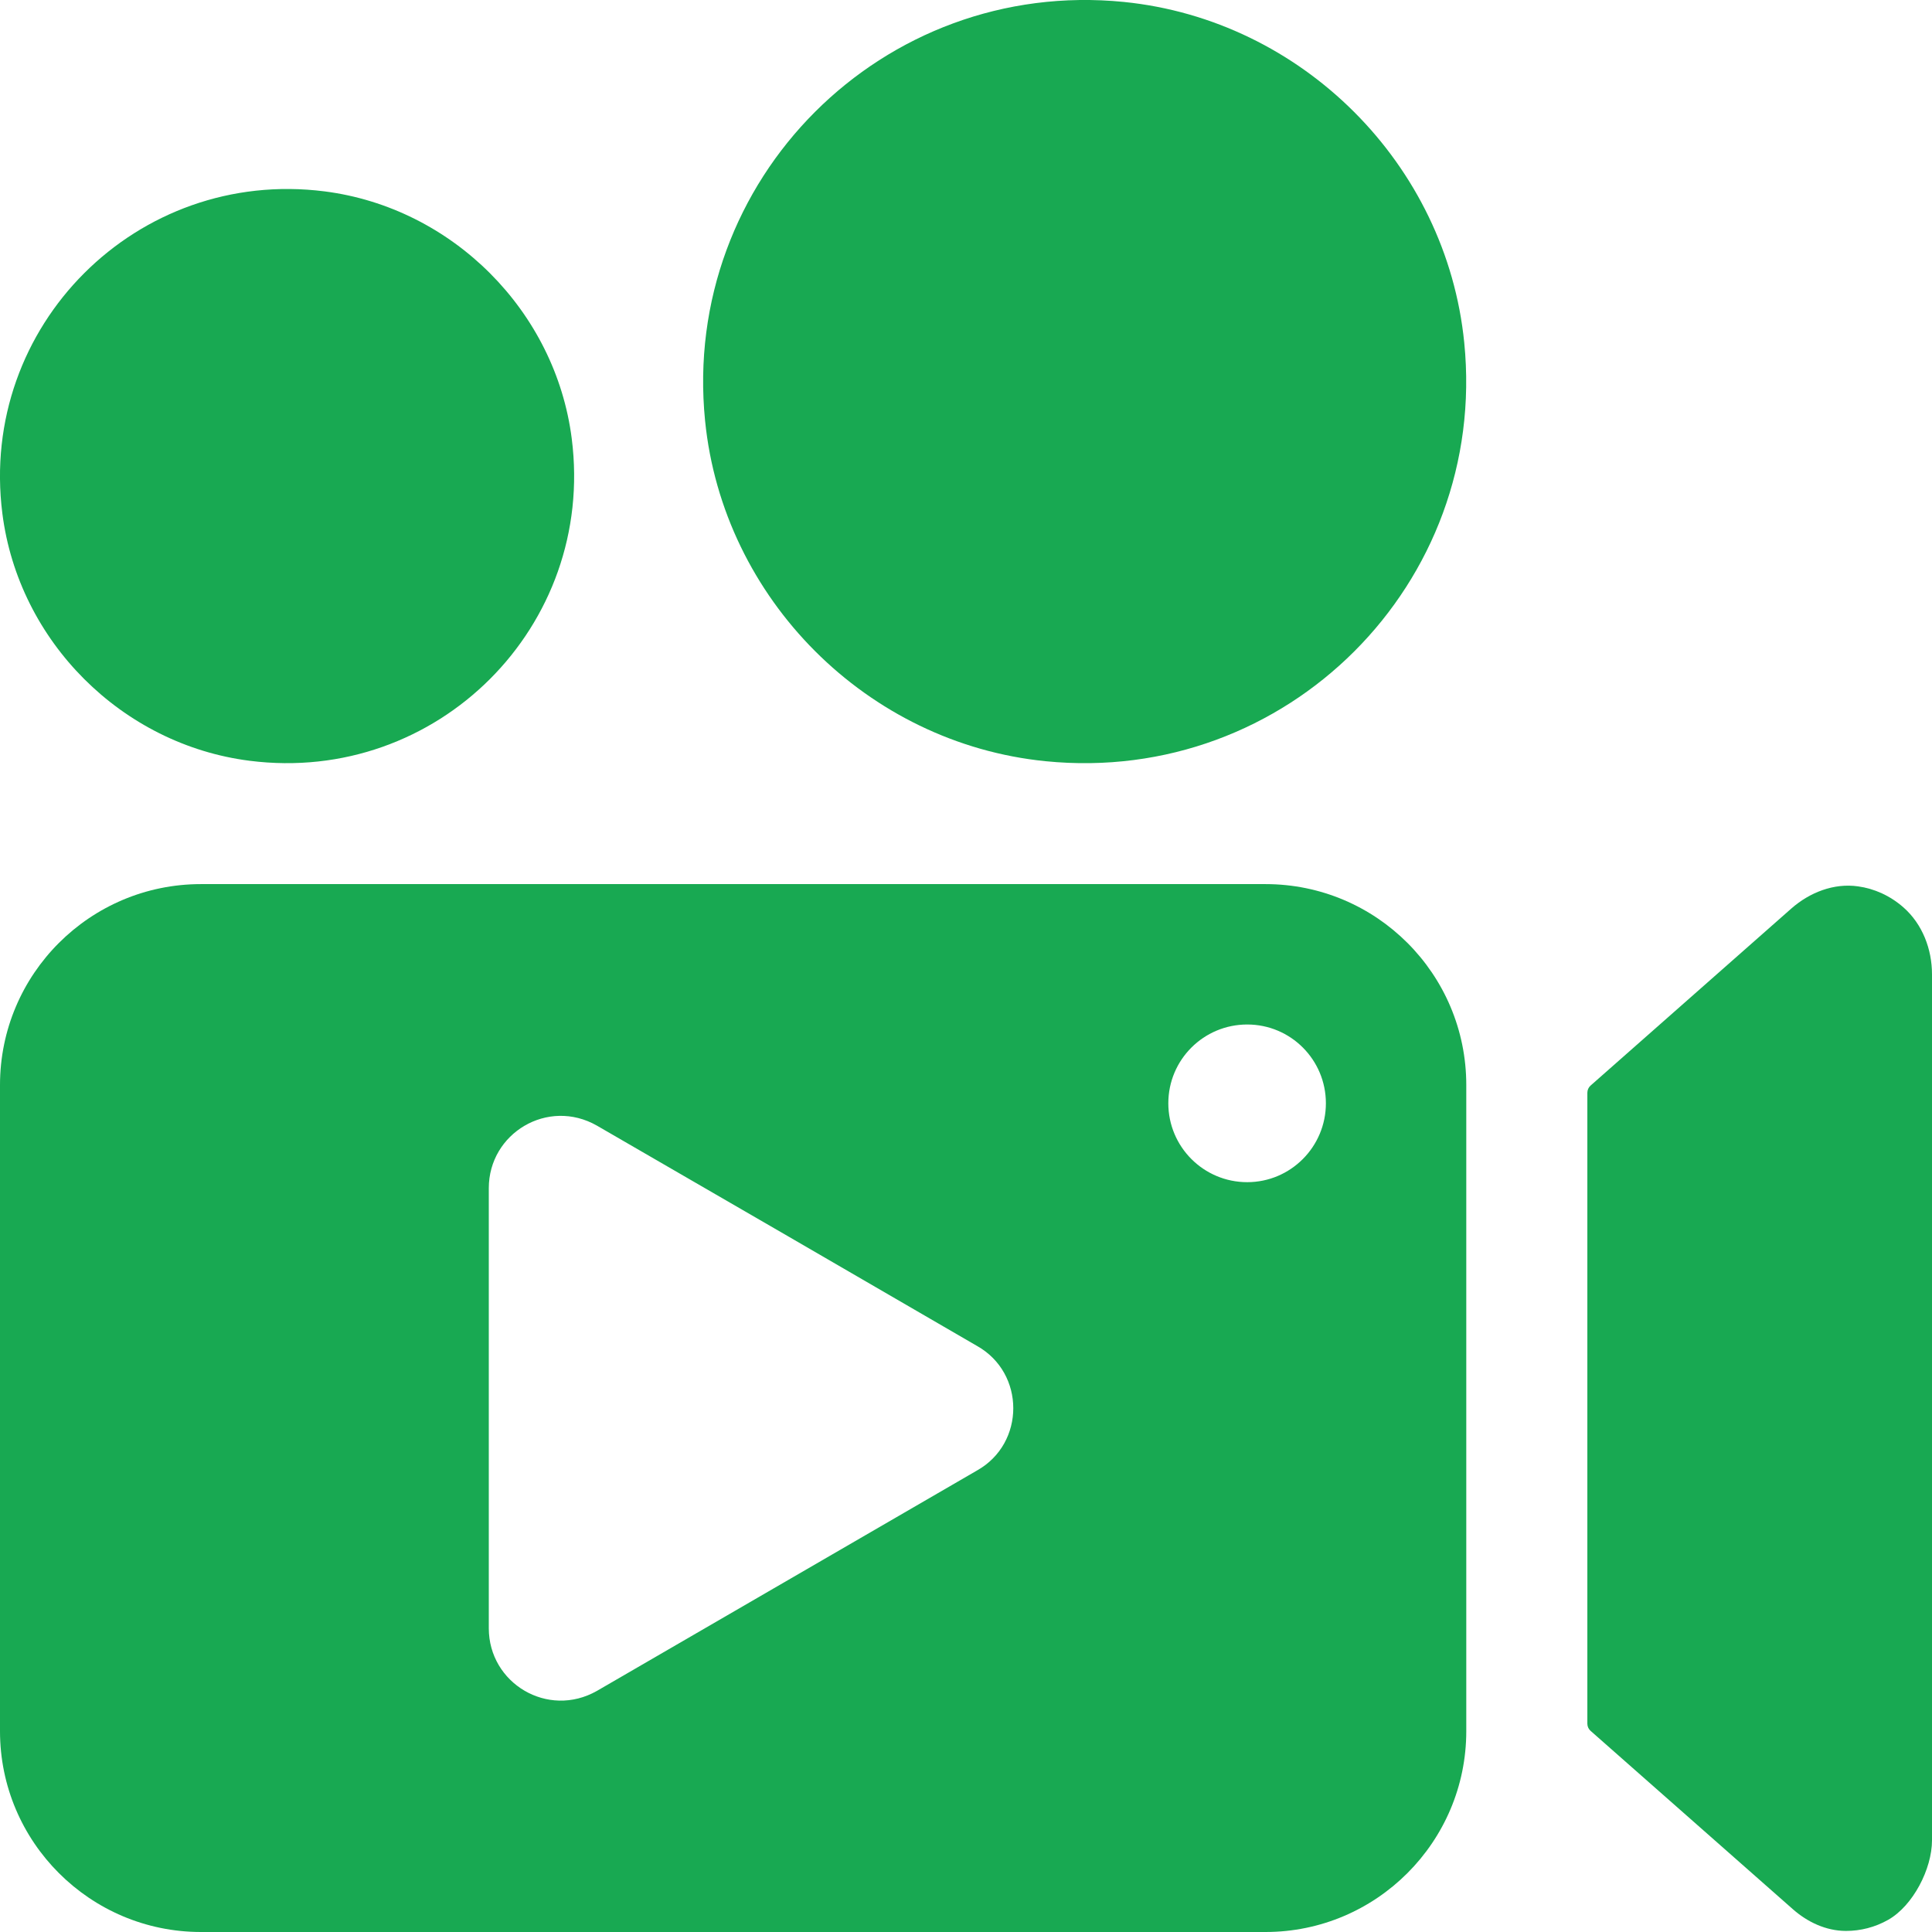
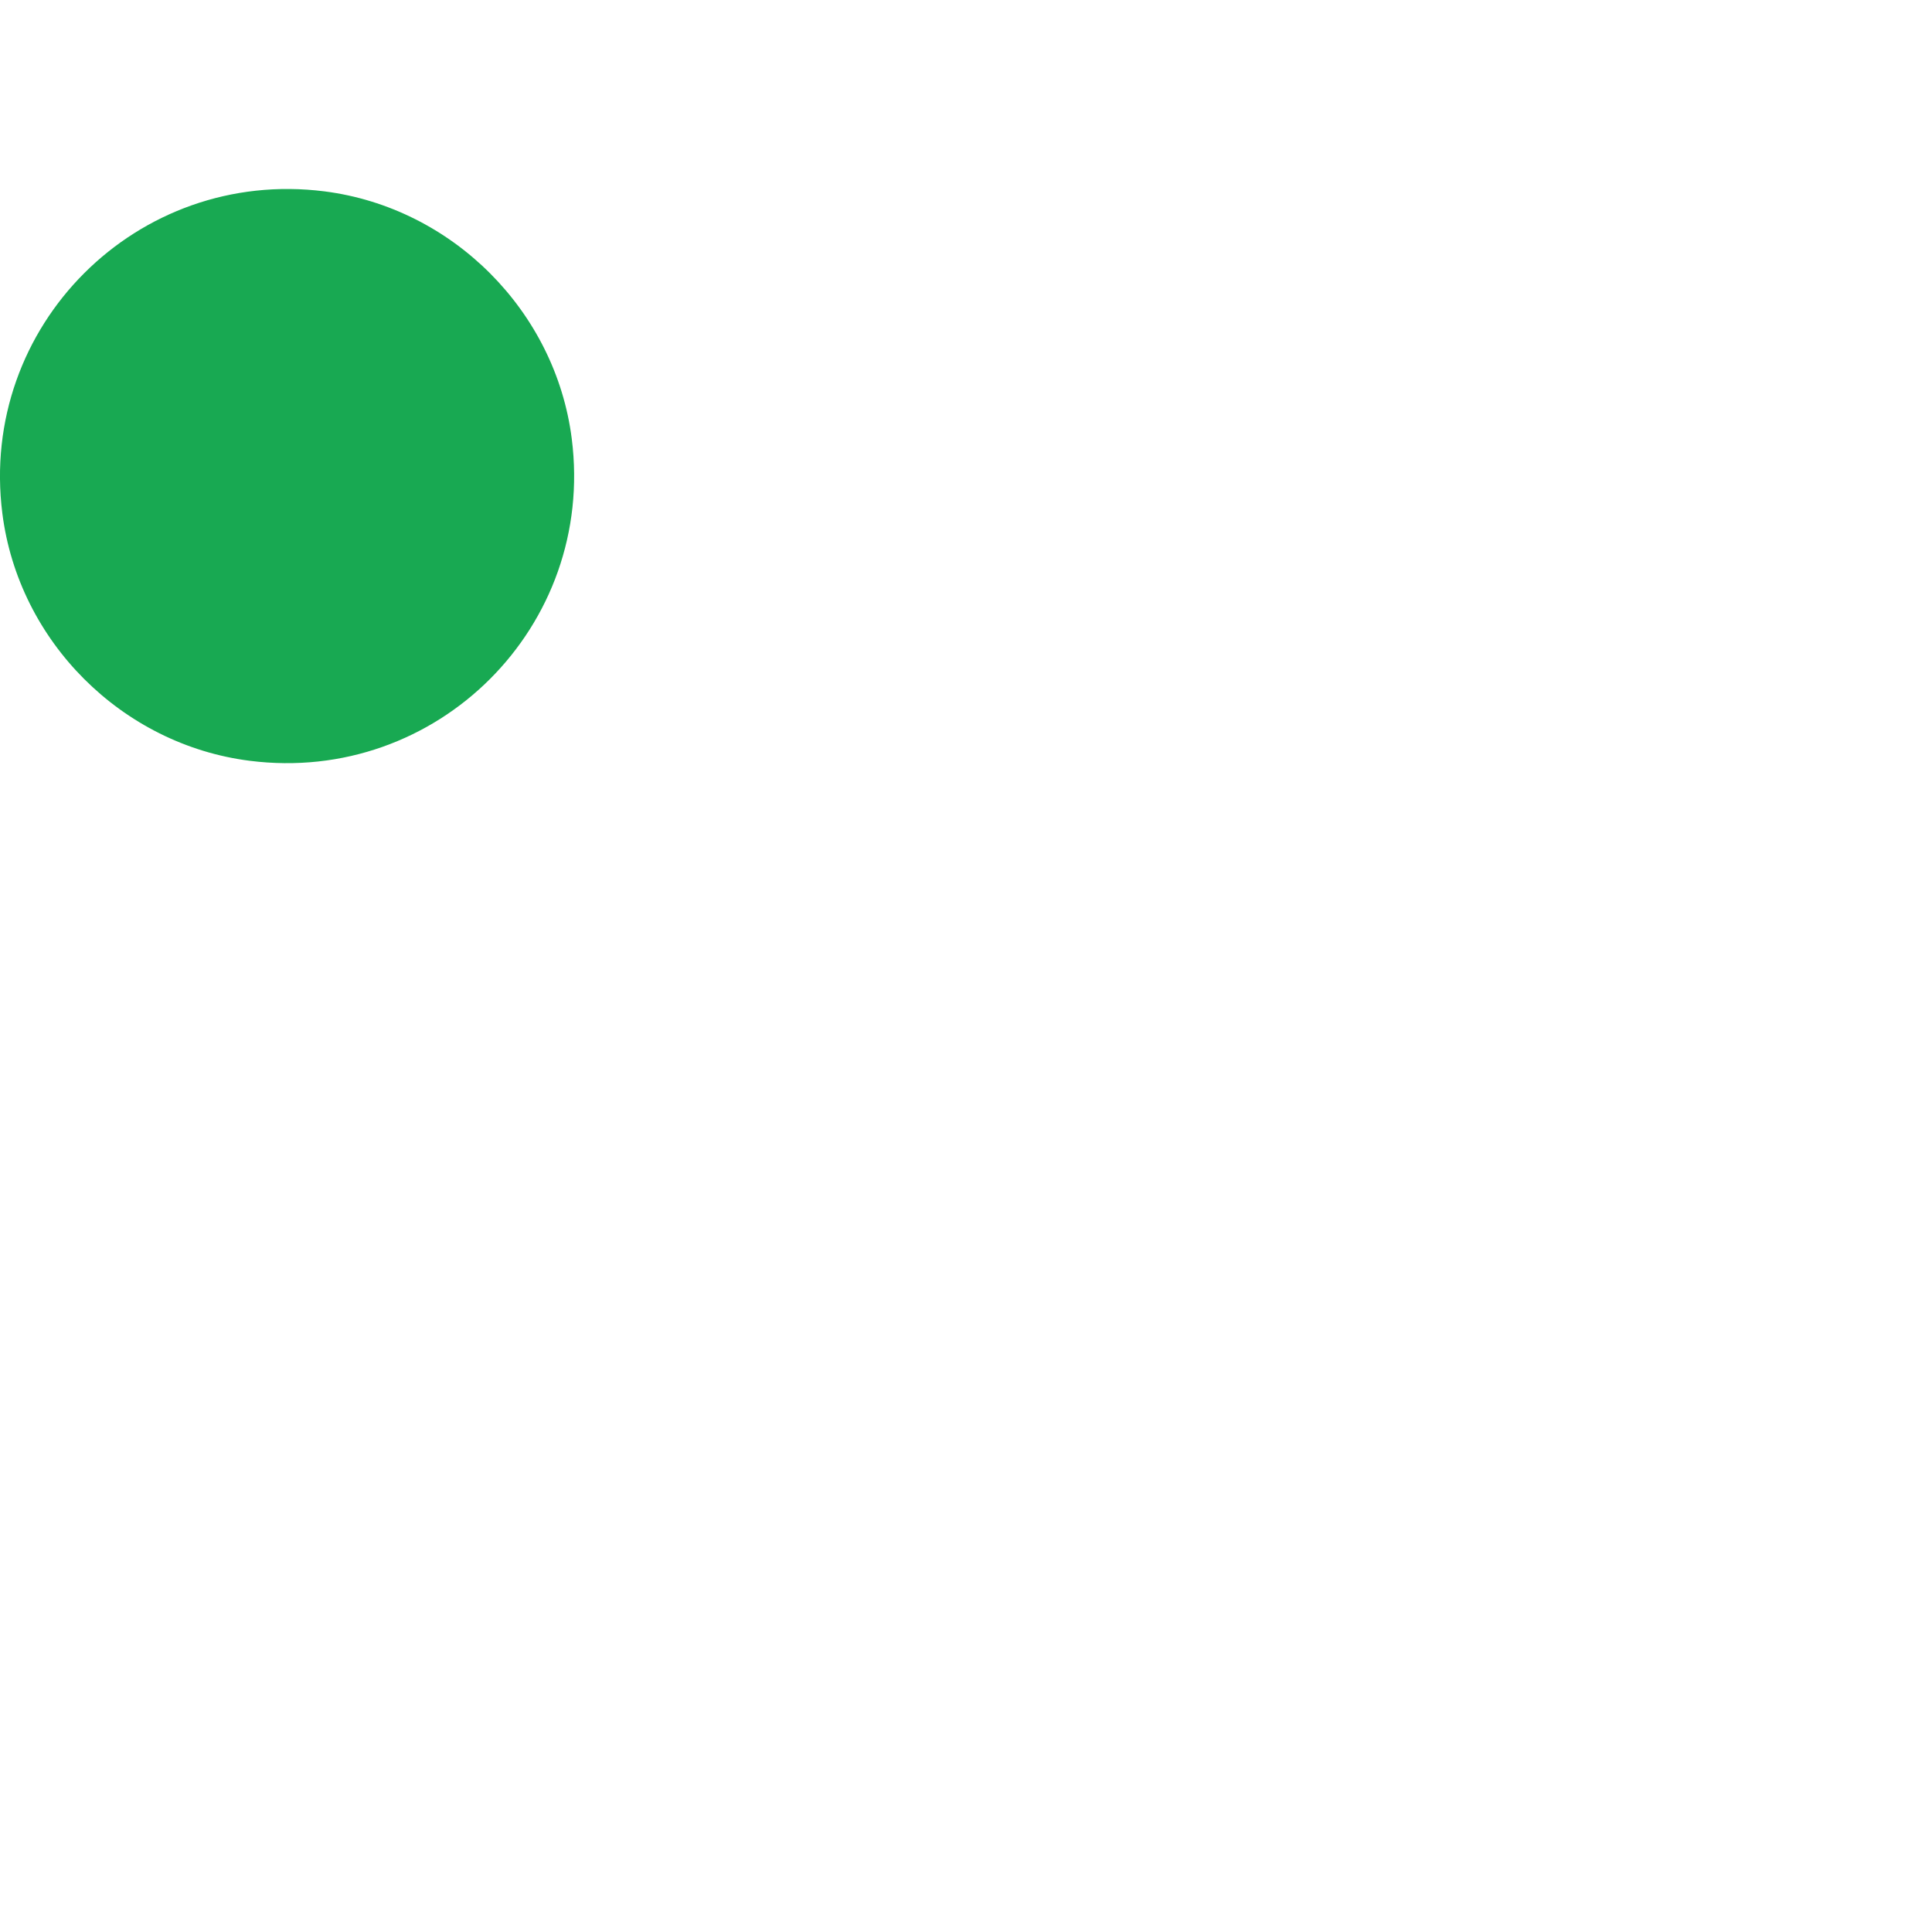
<svg xmlns="http://www.w3.org/2000/svg" width="18" height="18" viewBox="0 0 18 18" fill="none">
  <path d="M2.326 7.088C4.073 7.31 5.549 5.835 5.327 4.088C5.176 2.897 4.214 1.935 3.024 1.783C1.277 1.561 -0.2 3.037 0.022 4.784C0.173 5.975 1.135 6.937 2.326 7.088Z" fill="#18A952" />
-   <path d="M10.47 0.018C8.225 -0.206 6.345 1.673 6.569 3.919C6.735 5.581 8.079 6.926 9.741 7.092C11.987 7.317 13.867 5.437 13.642 3.192C13.476 1.529 12.132 0.185 10.47 0.018Z" fill="#18A952" />
-   <path d="M11.79 8.237H1.872C0.839 8.237 0 9.075 0 10.109V16.129C0 17.161 0.84 18 1.872 18H11.79C12.823 18 13.661 17.16 13.661 16.129V10.109C13.661 9.075 12.824 8.237 11.79 8.237ZM9.103 13.7L5.561 15.754C5.104 16.013 4.554 15.683 4.554 15.17V11.07C4.554 10.557 5.105 10.227 5.561 10.487L7.335 11.514L9.103 12.54C9.553 12.793 9.553 13.447 9.103 13.7ZM11.62 11.014C11.214 11.014 10.885 10.685 10.885 10.279C10.885 9.873 11.214 9.545 11.62 9.545C12.026 9.545 12.353 9.874 12.353 10.279C12.353 10.684 12.025 11.014 11.62 11.014Z" fill="#18A952" />
-   <path d="M17.734 8.454C17.61 8.345 17.463 8.279 17.311 8.258C17.086 8.226 16.861 8.314 16.69 8.464L14.819 10.114C14.8 10.131 14.789 10.155 14.789 10.181V16.059C14.789 16.085 14.8 16.109 14.819 16.126L16.703 17.787C16.84 17.908 17.013 17.989 17.195 17.99C17.196 17.99 17.198 17.99 17.199 17.99C17.334 17.99 17.469 17.956 17.591 17.887C17.823 17.756 18 17.412 18 17.146V9.078C18 8.843 17.911 8.61 17.734 8.454Z" fill="#18A952" />
</svg>